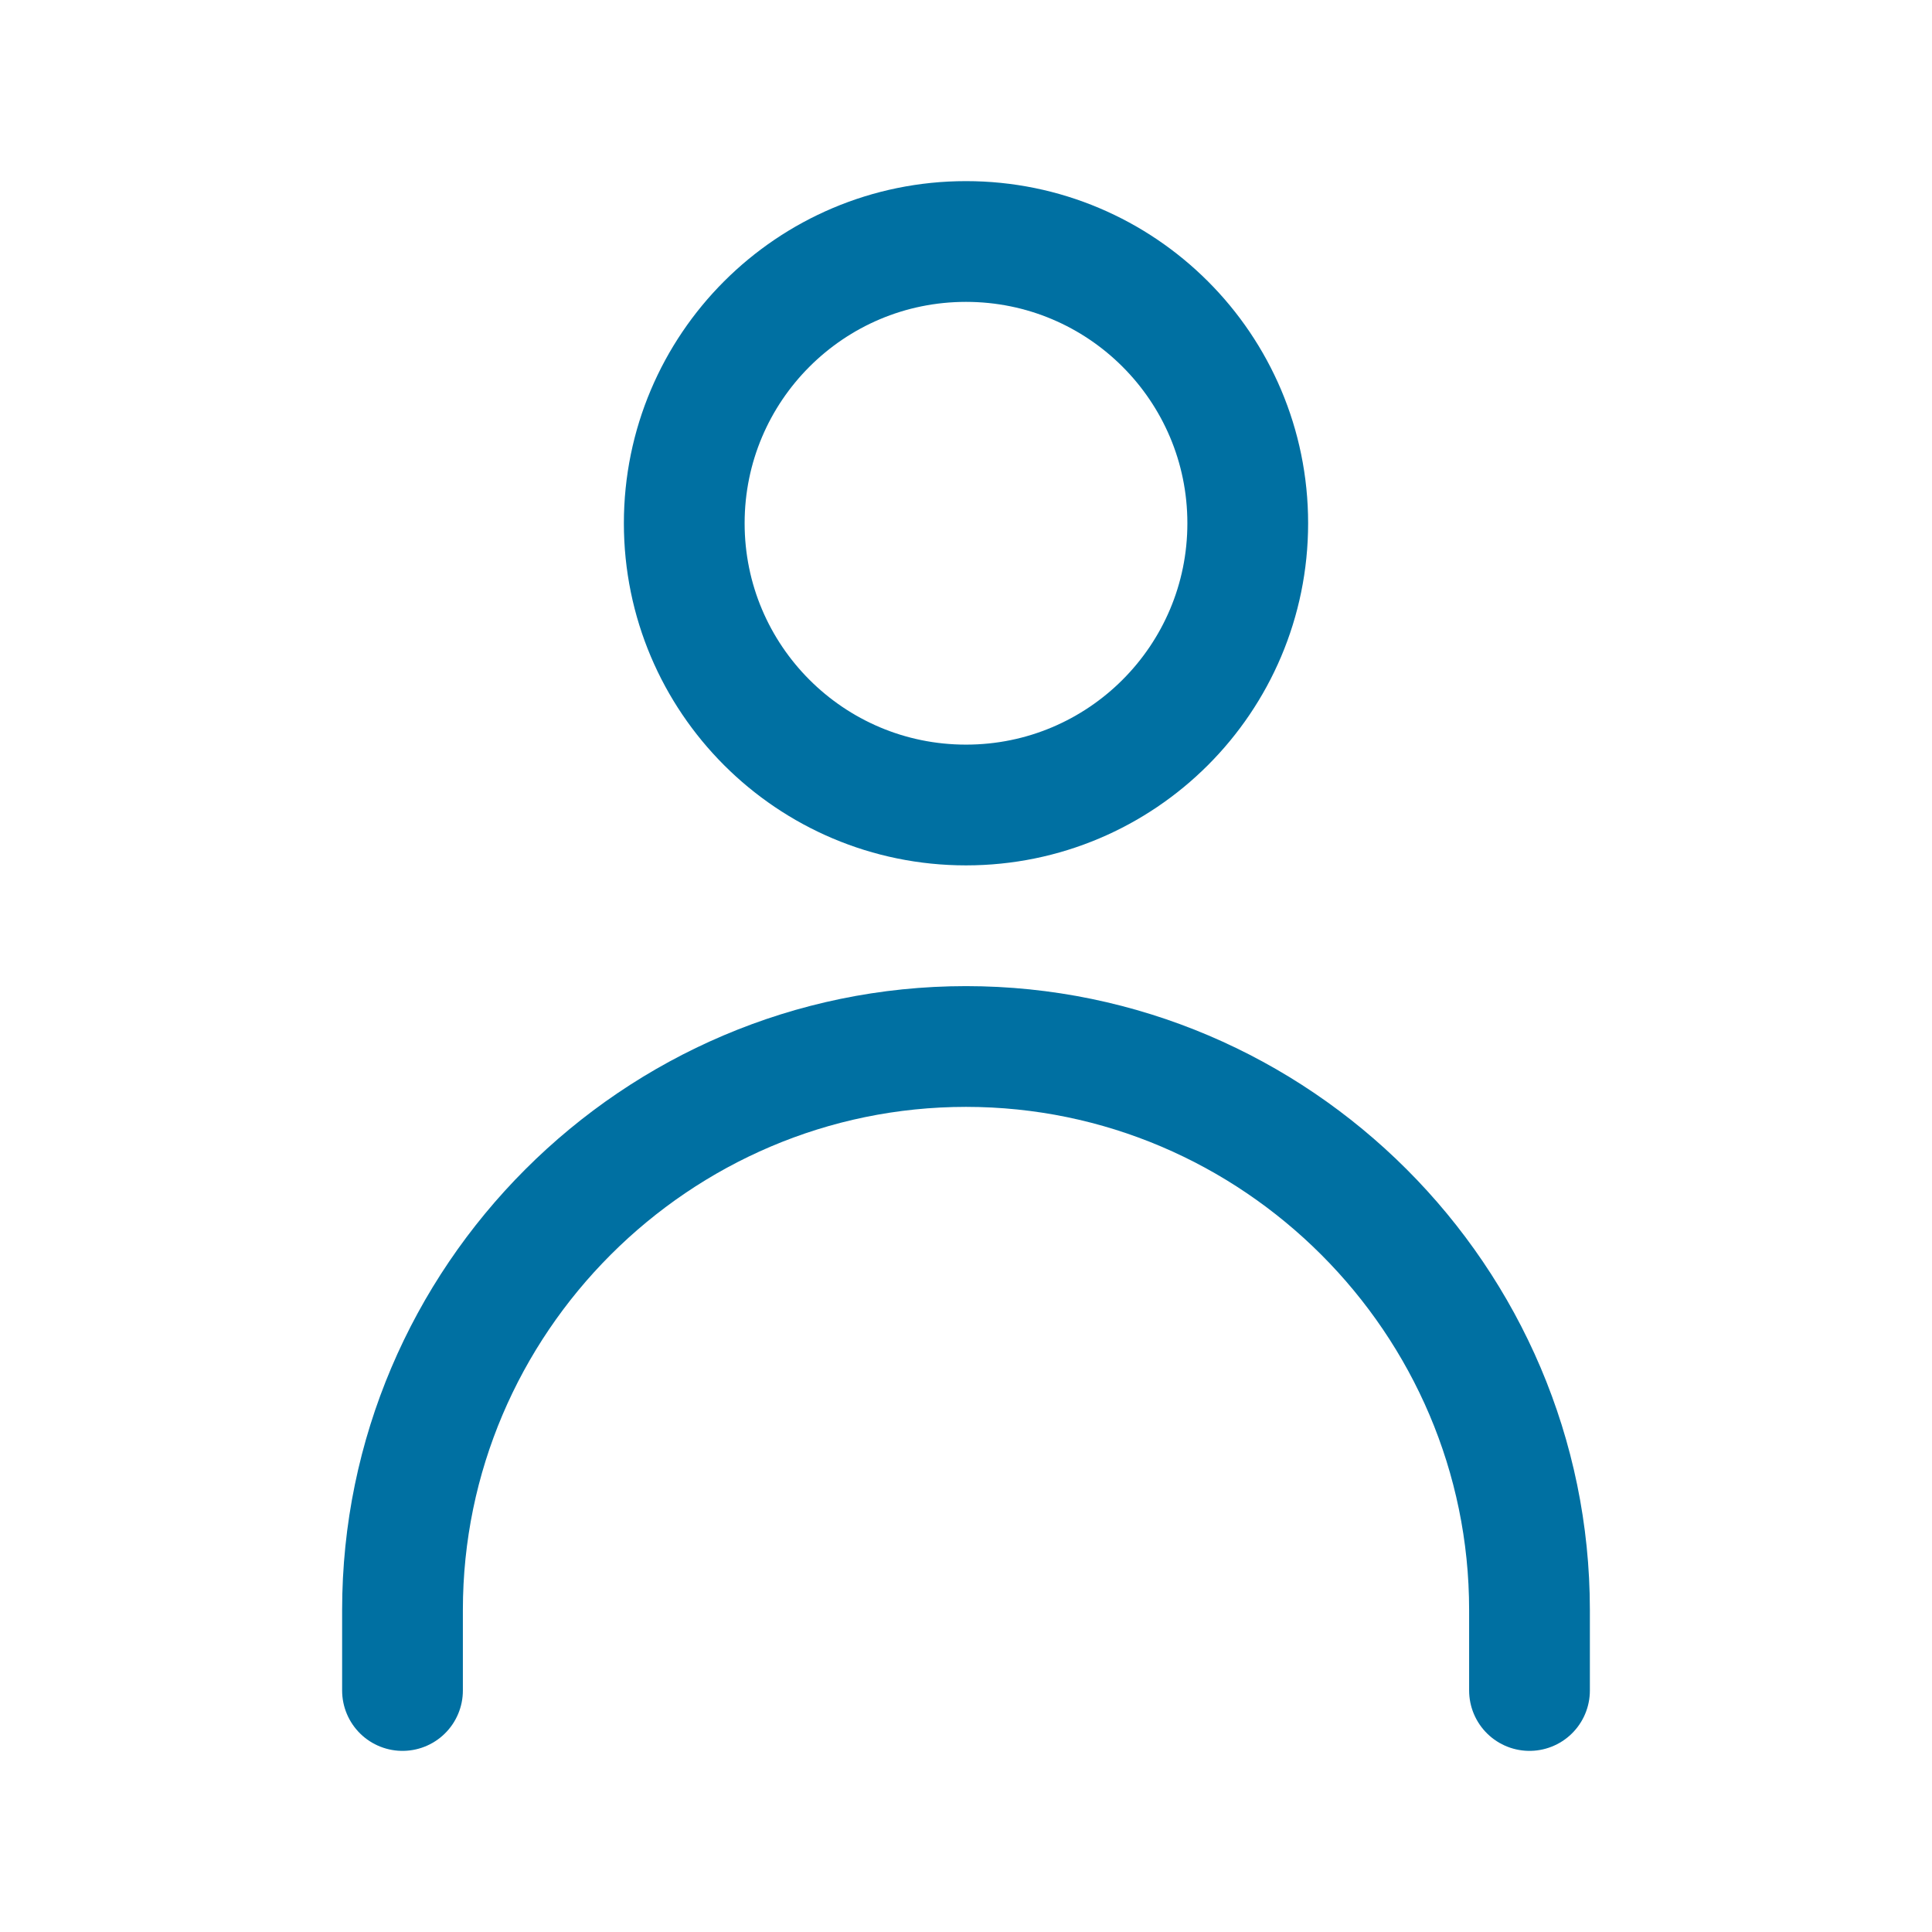
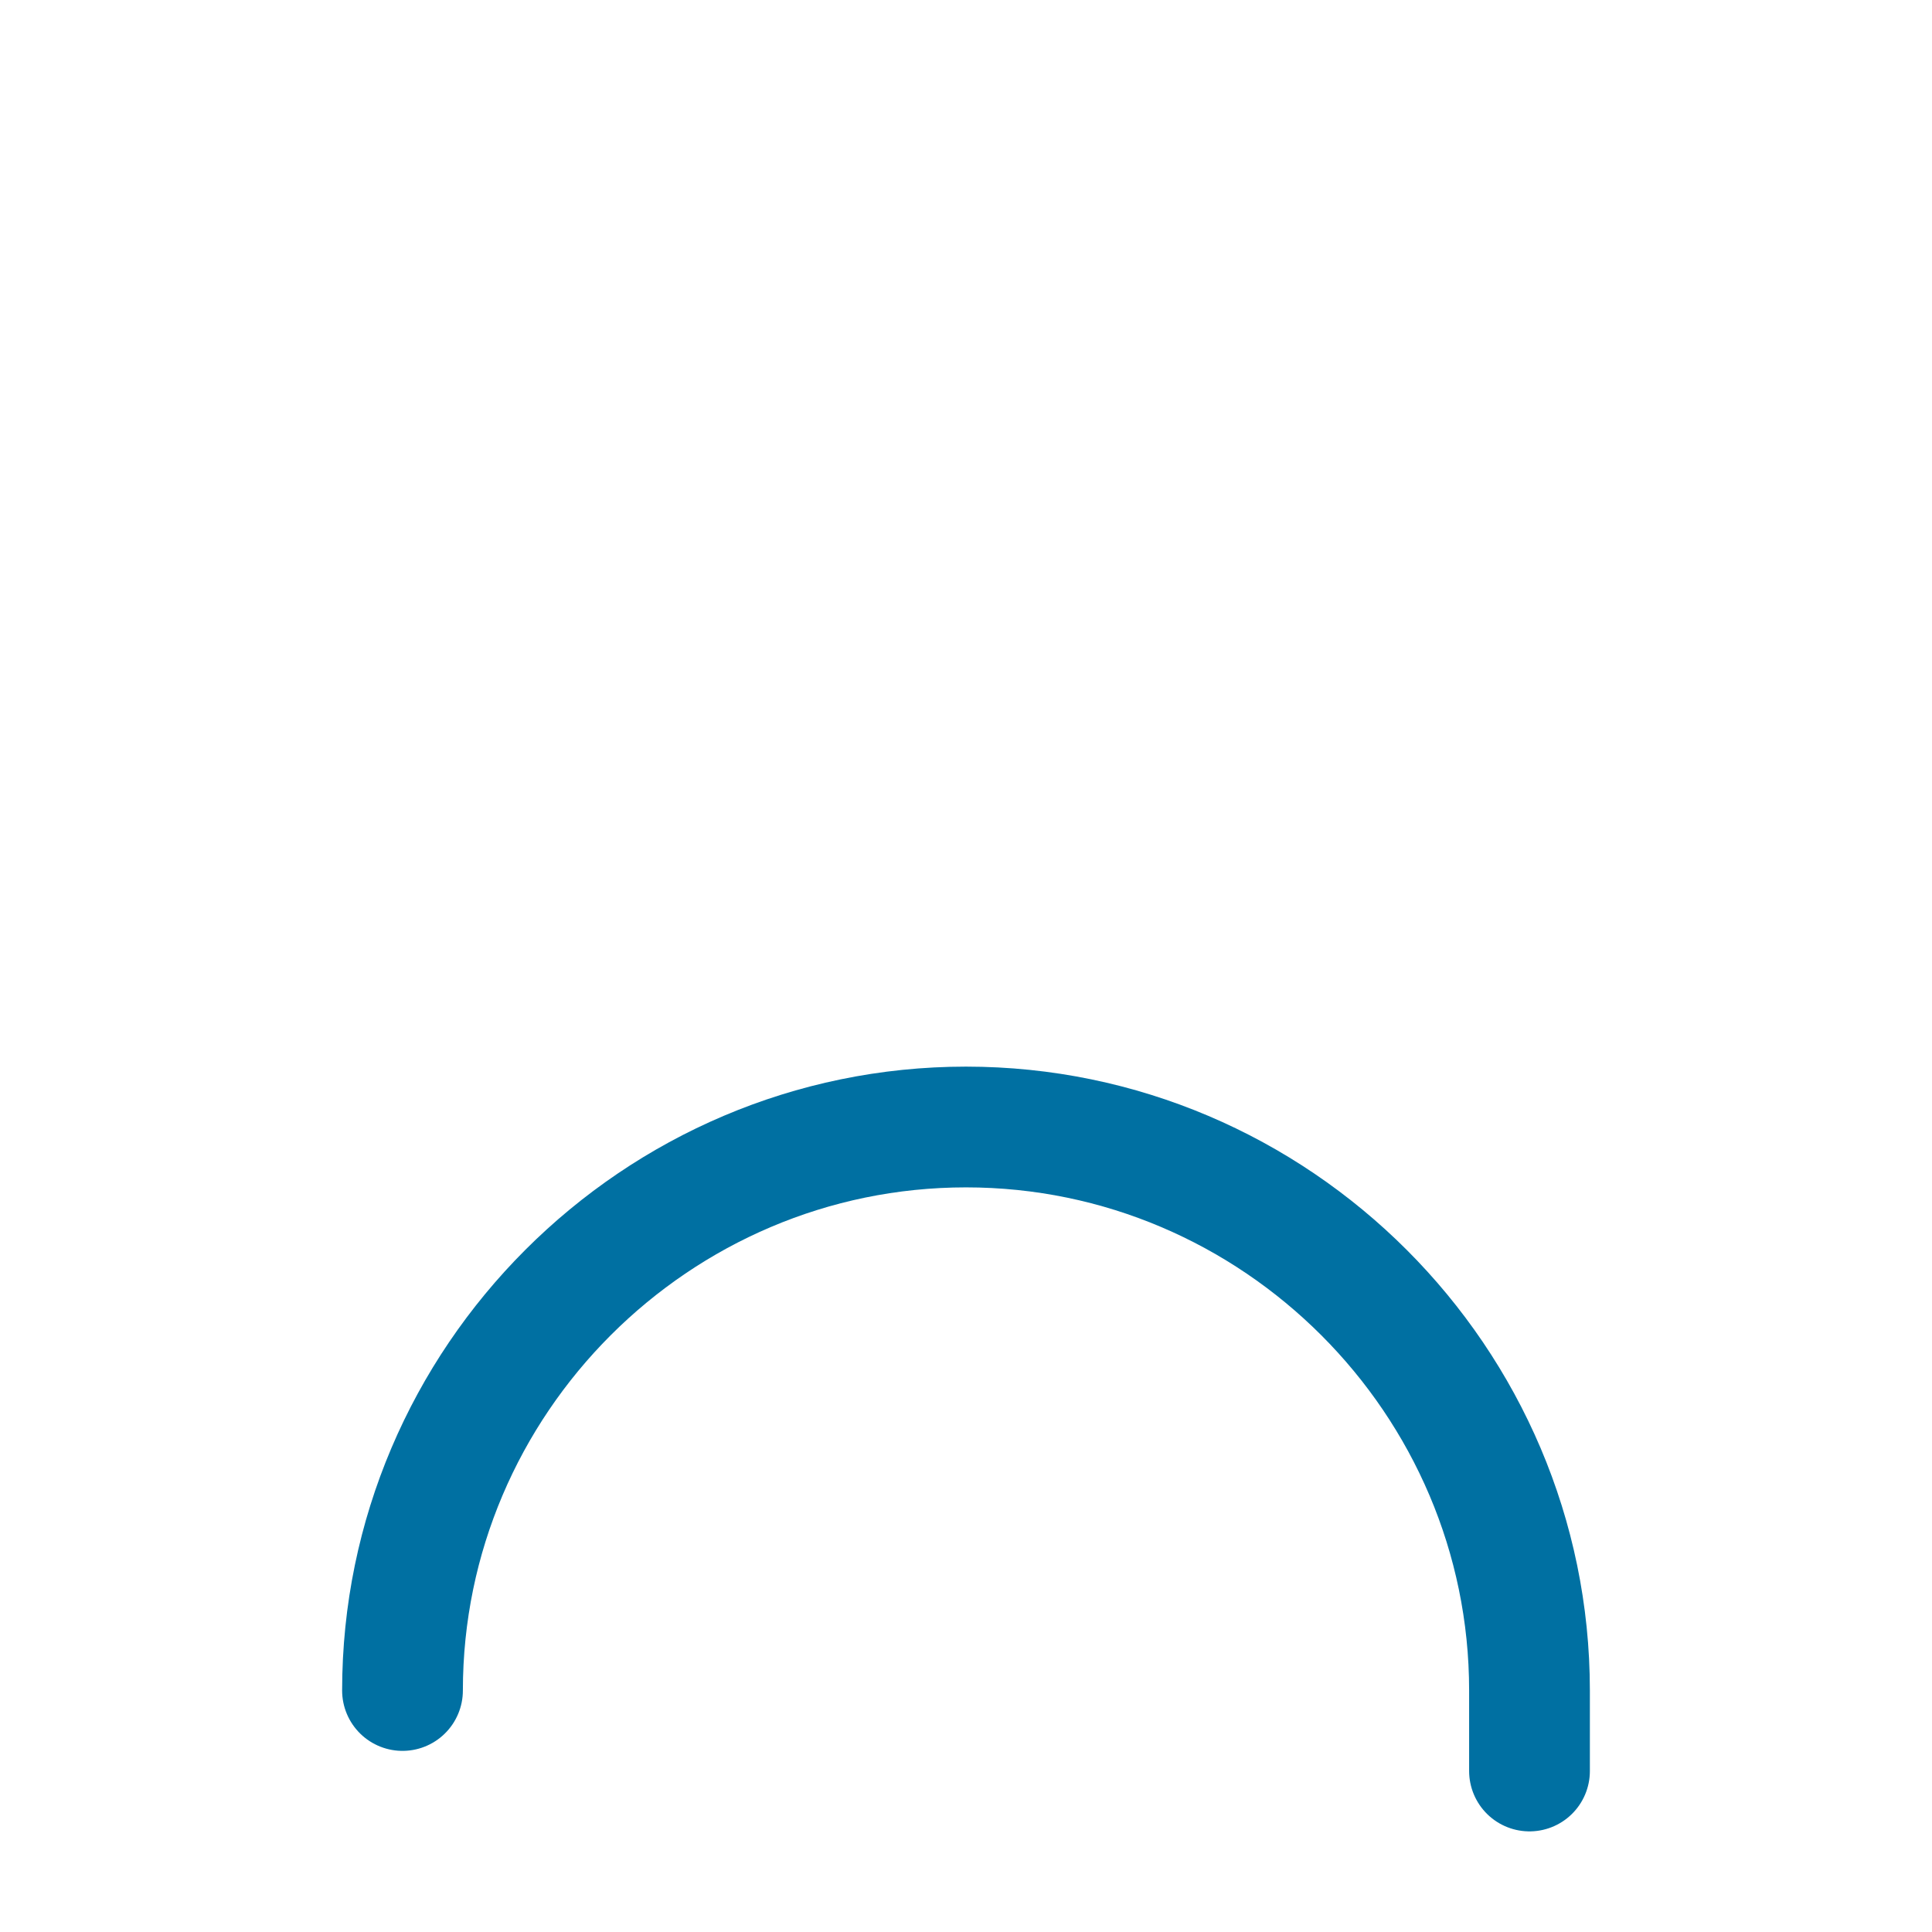
<svg xmlns="http://www.w3.org/2000/svg" id="SvgjsSvg1016" width="288" height="288" version="1.1">
  <defs id="SvgjsDefs1017" />
  <g id="SvgjsG1018">
    <svg enable-background="new 0 0 48 48" viewBox="0 0 48 48" width="288" height="288">
-       <rect width="48" height="48" fill="none" />
-       <circle cx="24" cy="13" r="7" fill="none" stroke="#0070a2" stroke-miterlimit="10" stroke-width="3" class="colorStrokeba1300 svgStroke" />
-       <path fill="none" stroke="#0070a2" stroke-linecap="round" stroke-miterlimit="10" stroke-width="3" d="M10,42v-2c0-7.7,6.3-14,14-14h0c7.7,0,14,6.3,14,14v2" class="colorStrokeba1300 svgStroke" />
+       <path fill="none" stroke="#0070a2" stroke-linecap="round" stroke-miterlimit="10" stroke-width="3" d="M10,42c0-7.7,6.3-14,14-14h0c7.7,0,14,6.3,14,14v2" class="colorStrokeba1300 svgStroke" />
    </svg>
  </g>
</svg>